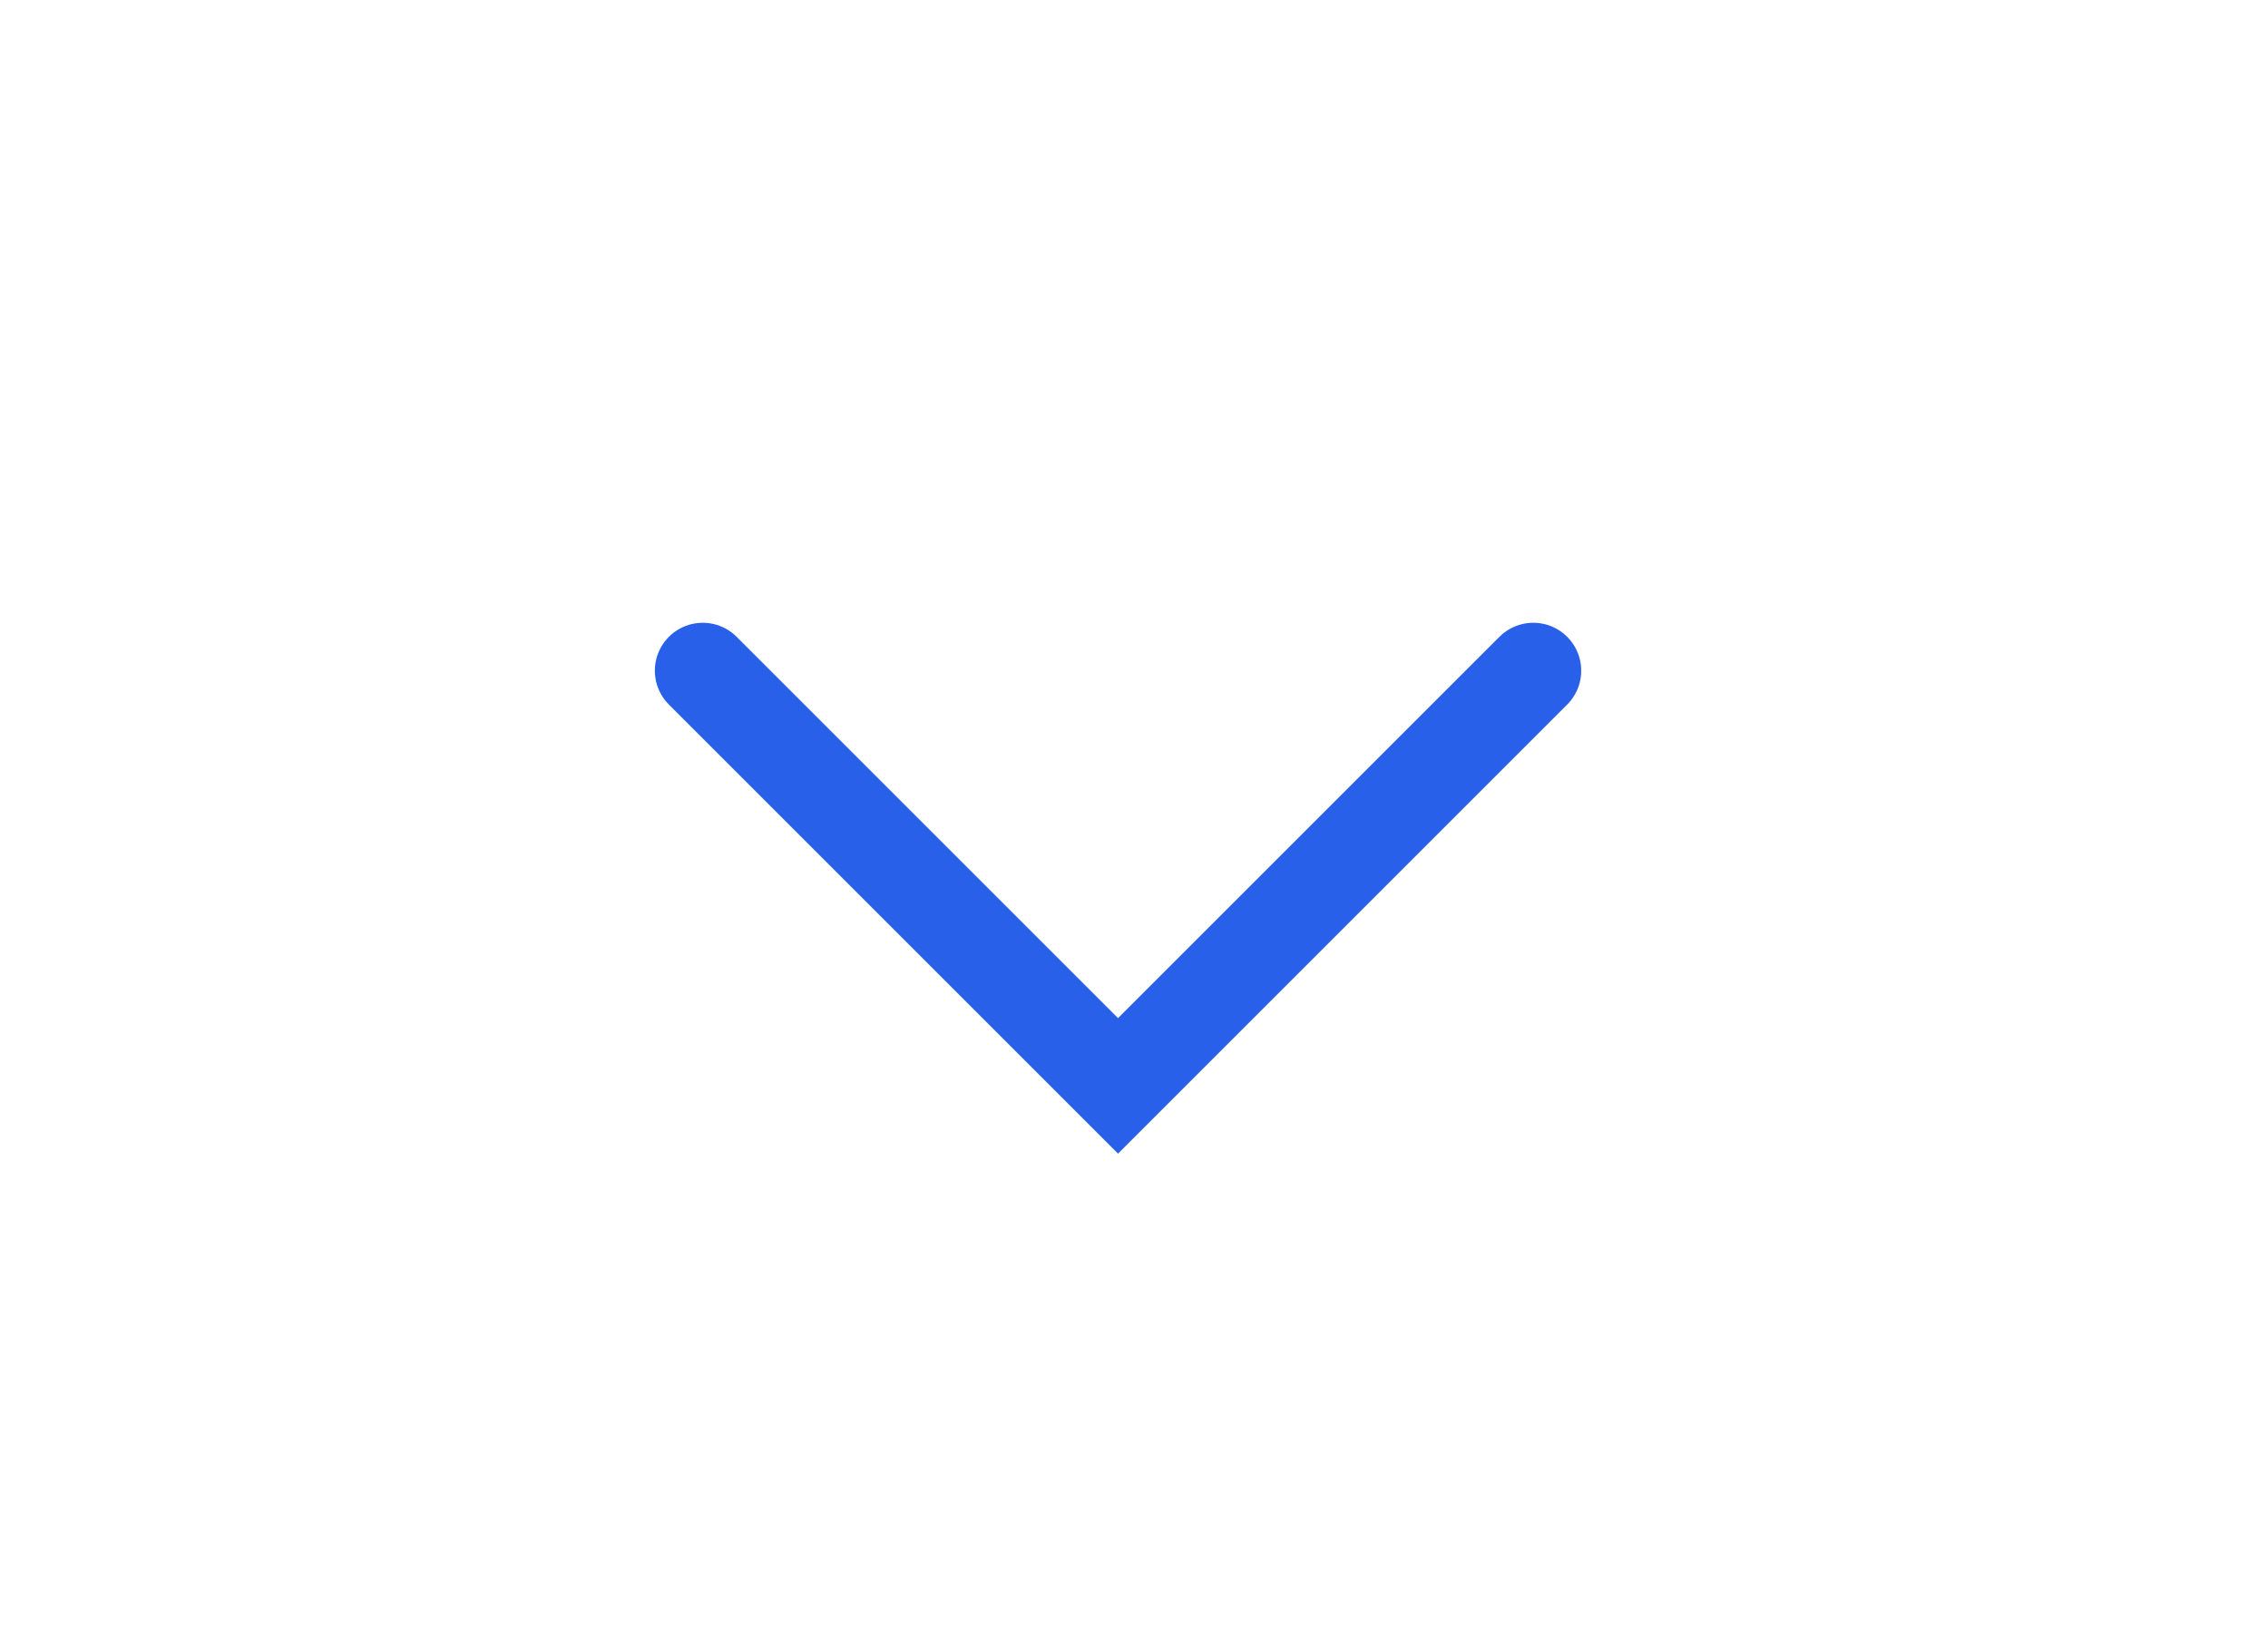
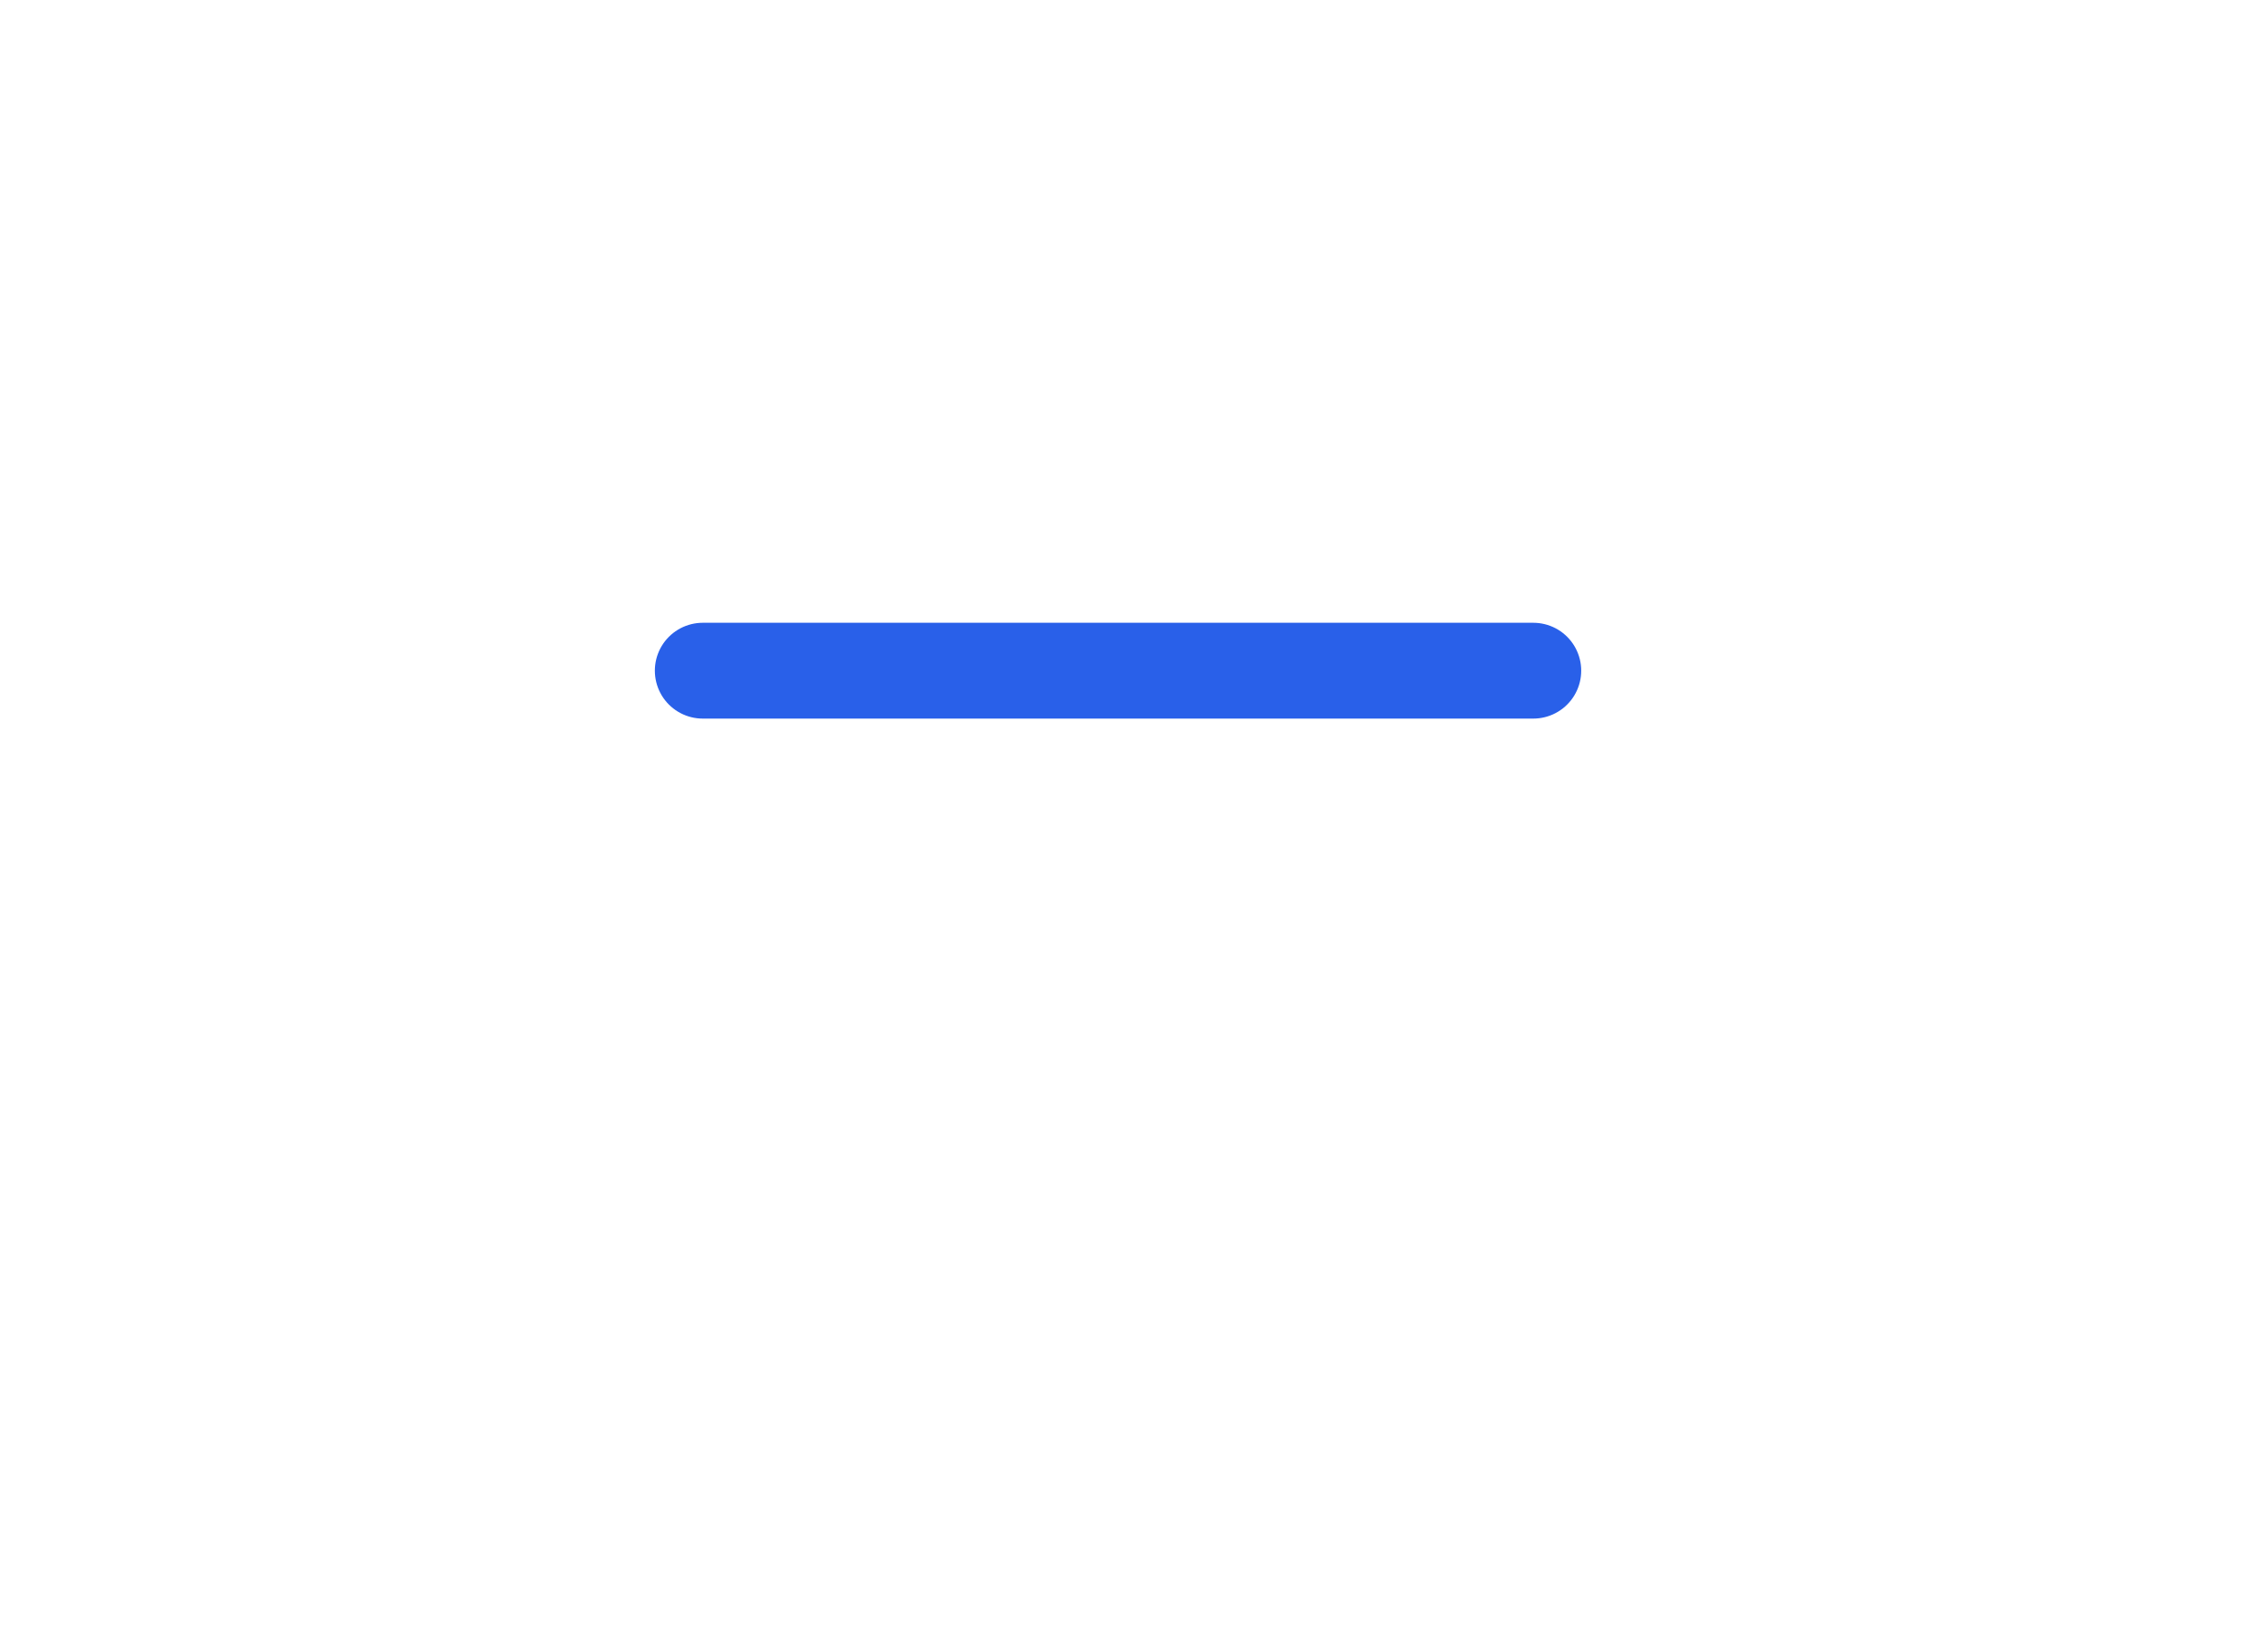
<svg xmlns="http://www.w3.org/2000/svg" width="71" height="51" viewBox="0 0 71 51" fill="none">
-   <rect width="71" height="51" fill="white" />
-   <path d="M22 21L35 34L48 21" stroke="#2960E9" stroke-width="3" stroke-linecap="round" />
+   <path d="M22 21L48 21" stroke="#2960E9" stroke-width="3" stroke-linecap="round" />
</svg>